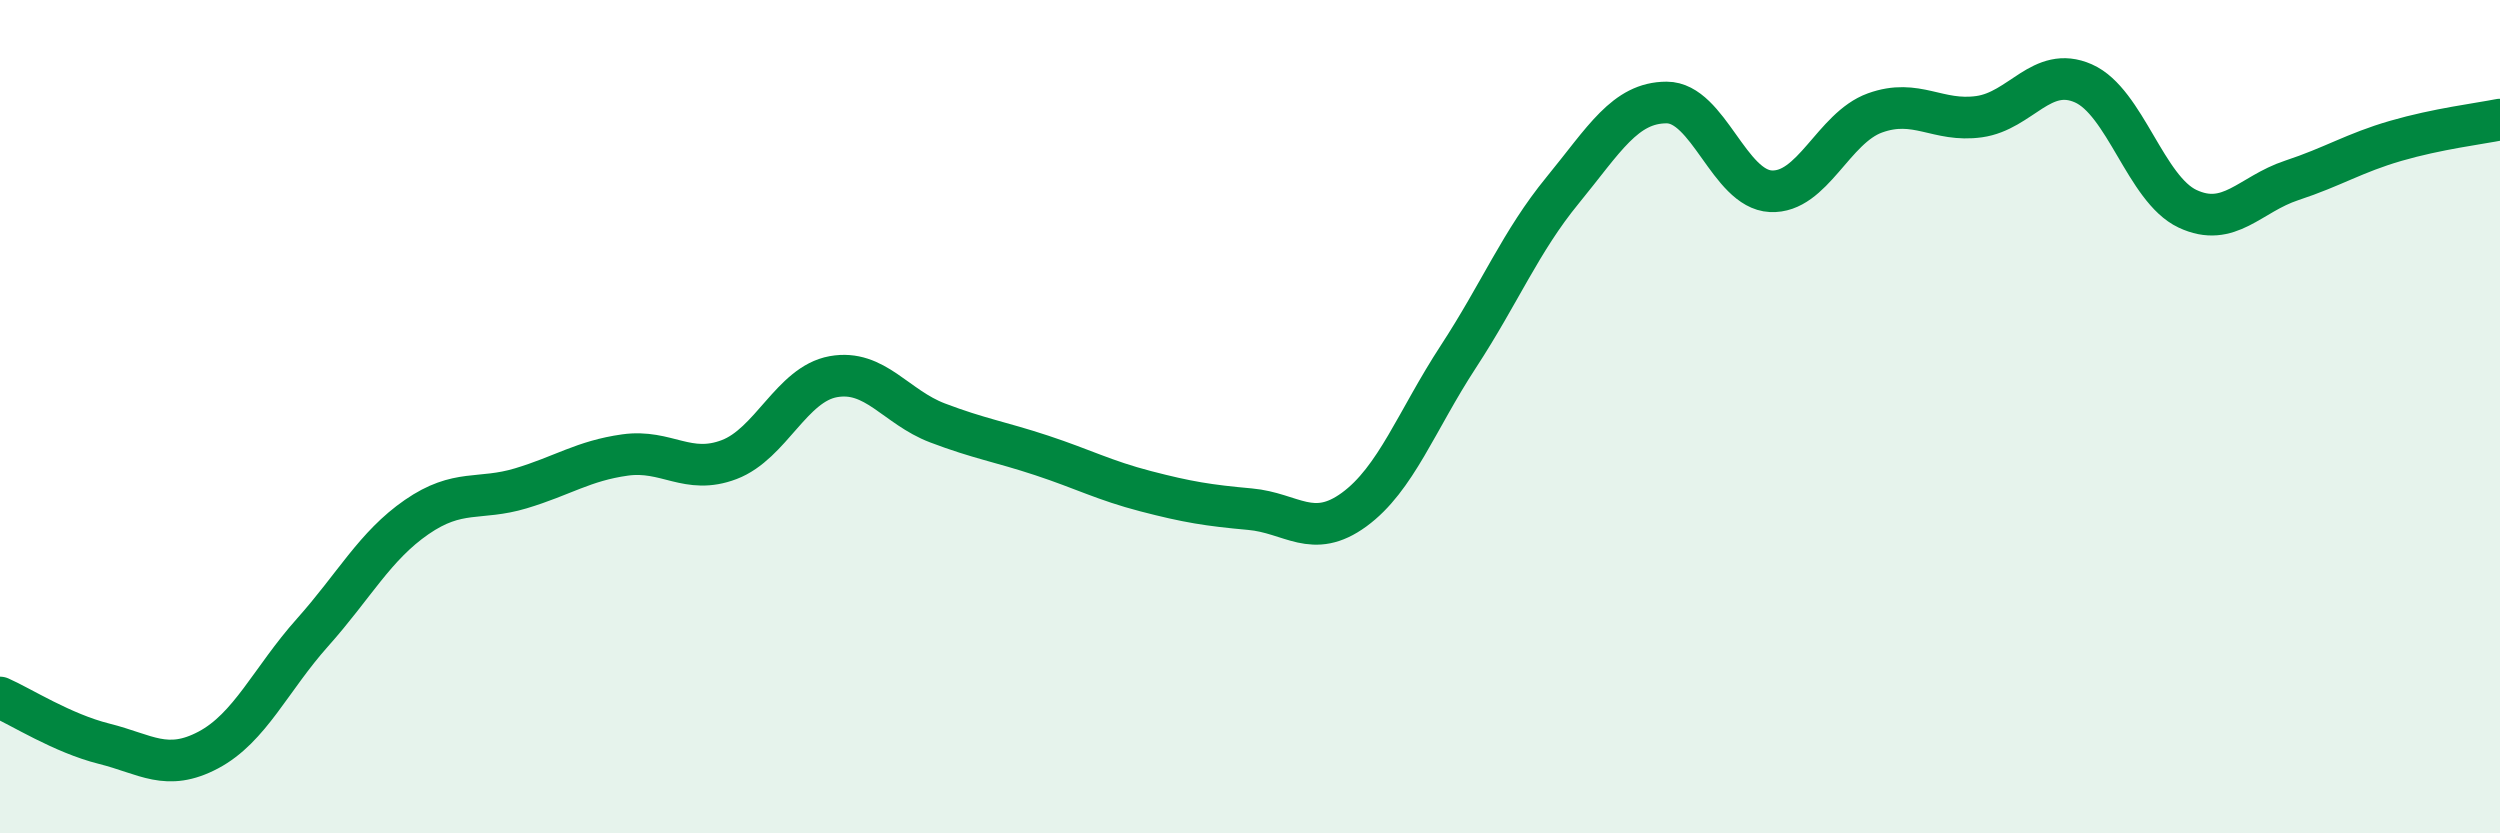
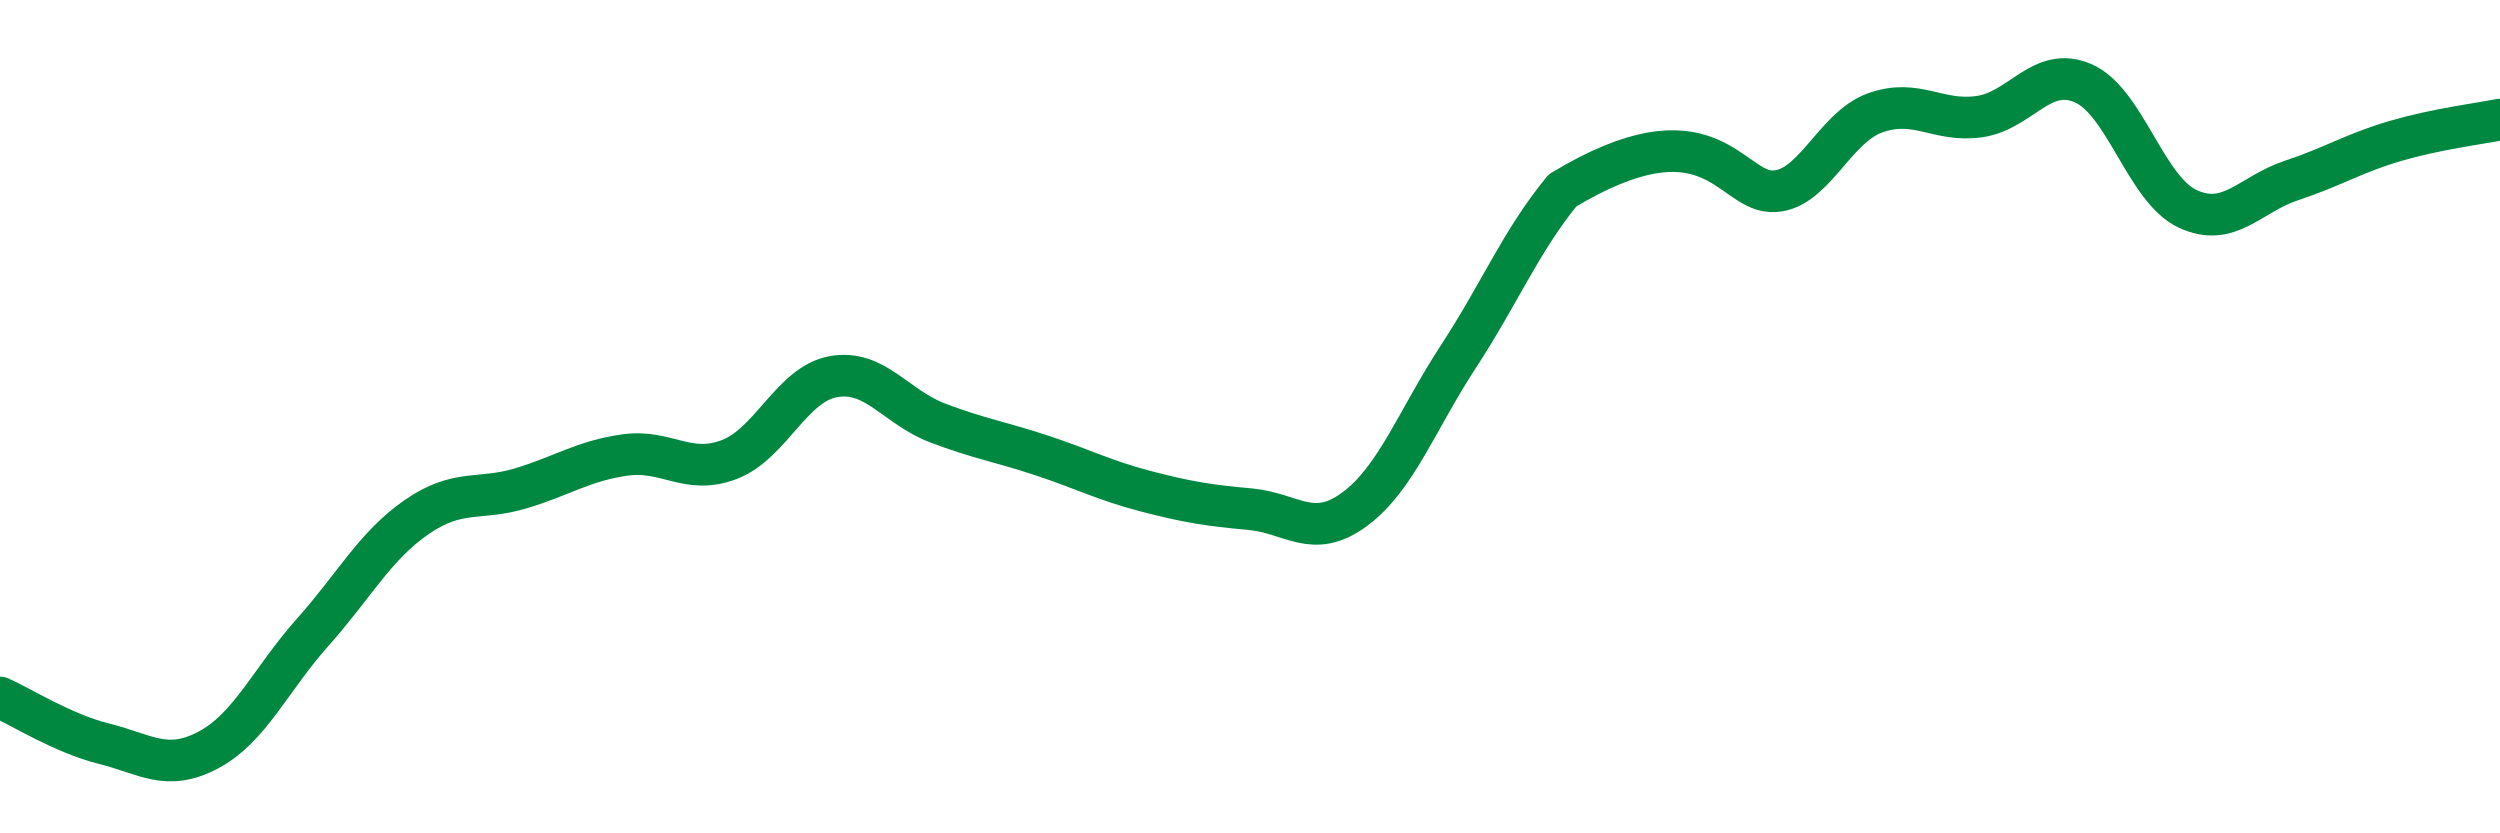
<svg xmlns="http://www.w3.org/2000/svg" width="60" height="20" viewBox="0 0 60 20">
-   <path d="M 0,16.74 C 0.5,16.96 1.5,17.6 2.5,17.85 C 3.5,18.1 4,18.53 5,18 C 6,17.47 6.5,16.3 7.5,15.18 C 8.5,14.06 9,13.1 10,12.41 C 11,11.72 11.5,12.02 12.5,11.72 C 13.5,11.42 14,11.06 15,10.92 C 16,10.78 16.5,11.41 17.5,11.03 C 18.5,10.65 19,9.22 20,9.04 C 21,8.86 21.5,9.77 22.5,10.15 C 23.5,10.53 24,10.6 25,10.93 C 26,11.26 26.5,11.53 27.5,11.79 C 28.5,12.05 29,12.13 30,12.22 C 31,12.31 31.5,12.96 32.5,12.23 C 33.5,11.5 34,10.09 35,8.56 C 36,7.03 36.5,5.79 37.5,4.57 C 38.5,3.35 39,2.46 40,2.46 C 41,2.46 41.5,4.54 42.5,4.59 C 43.5,4.64 44,3.07 45,2.71 C 46,2.35 46.5,2.94 47.5,2.8 C 48.5,2.66 49,1.56 50,2 C 51,2.44 51.5,4.54 52.5,5.01 C 53.5,5.48 54,4.66 55,4.33 C 56,4 56.5,3.67 57.5,3.38 C 58.5,3.09 59.5,2.97 60,2.87L60 20L0 20Z" fill="#008740" opacity="0.1" stroke-linecap="round" stroke-linejoin="round" />
-   <path d="M 0,16.74 C 0.5,16.96 1.5,17.6 2.5,17.85 C 3.5,18.1 4,18.53 5,18 C 6,17.47 6.5,16.3 7.5,15.18 C 8.5,14.06 9,13.1 10,12.41 C 11,11.72 11.5,12.02 12.5,11.72 C 13.5,11.42 14,11.06 15,10.92 C 16,10.78 16.5,11.41 17.5,11.03 C 18.5,10.65 19,9.22 20,9.04 C 21,8.86 21.5,9.77 22.5,10.15 C 23.5,10.53 24,10.6 25,10.93 C 26,11.26 26.5,11.53 27.5,11.79 C 28.5,12.05 29,12.13 30,12.22 C 31,12.31 31.5,12.96 32.5,12.23 C 33.5,11.5 34,10.09 35,8.56 C 36,7.03 36.5,5.79 37.5,4.57 C 38.5,3.35 39,2.46 40,2.46 C 41,2.46 41.5,4.54 42.5,4.59 C 43.5,4.64 44,3.07 45,2.71 C 46,2.35 46.5,2.94 47.5,2.8 C 48.5,2.66 49,1.56 50,2 C 51,2.44 51.5,4.54 52.5,5.01 C 53.5,5.48 54,4.66 55,4.33 C 56,4 56.5,3.67 57.5,3.38 C 58.5,3.09 59.5,2.97 60,2.87" stroke="#008740" stroke-width="1" fill="none" stroke-linecap="round" stroke-linejoin="round" />
+   <path d="M 0,16.74 C 0.5,16.96 1.5,17.6 2.5,17.85 C 3.5,18.1 4,18.53 5,18 C 6,17.47 6.5,16.3 7.5,15.18 C 8.5,14.06 9,13.1 10,12.41 C 11,11.72 11.5,12.02 12.5,11.72 C 13.5,11.42 14,11.06 15,10.92 C 16,10.78 16.5,11.41 17.5,11.03 C 18.5,10.65 19,9.22 20,9.04 C 21,8.86 21.5,9.77 22.5,10.15 C 23.5,10.53 24,10.6 25,10.93 C 26,11.26 26.5,11.53 27.5,11.79 C 28.5,12.05 29,12.13 30,12.22 C 31,12.31 31.5,12.96 32.5,12.23 C 33.5,11.5 34,10.09 35,8.56 C 36,7.03 36.5,5.79 37.5,4.57 C 41,2.46 41.5,4.54 42.5,4.59 C 43.5,4.64 44,3.07 45,2.71 C 46,2.35 46.5,2.94 47.5,2.8 C 48.5,2.66 49,1.56 50,2 C 51,2.44 51.5,4.54 52.5,5.01 C 53.5,5.48 54,4.66 55,4.33 C 56,4 56.5,3.67 57.5,3.38 C 58.5,3.09 59.5,2.97 60,2.87" stroke="#008740" stroke-width="1" fill="none" stroke-linecap="round" stroke-linejoin="round" />
</svg>